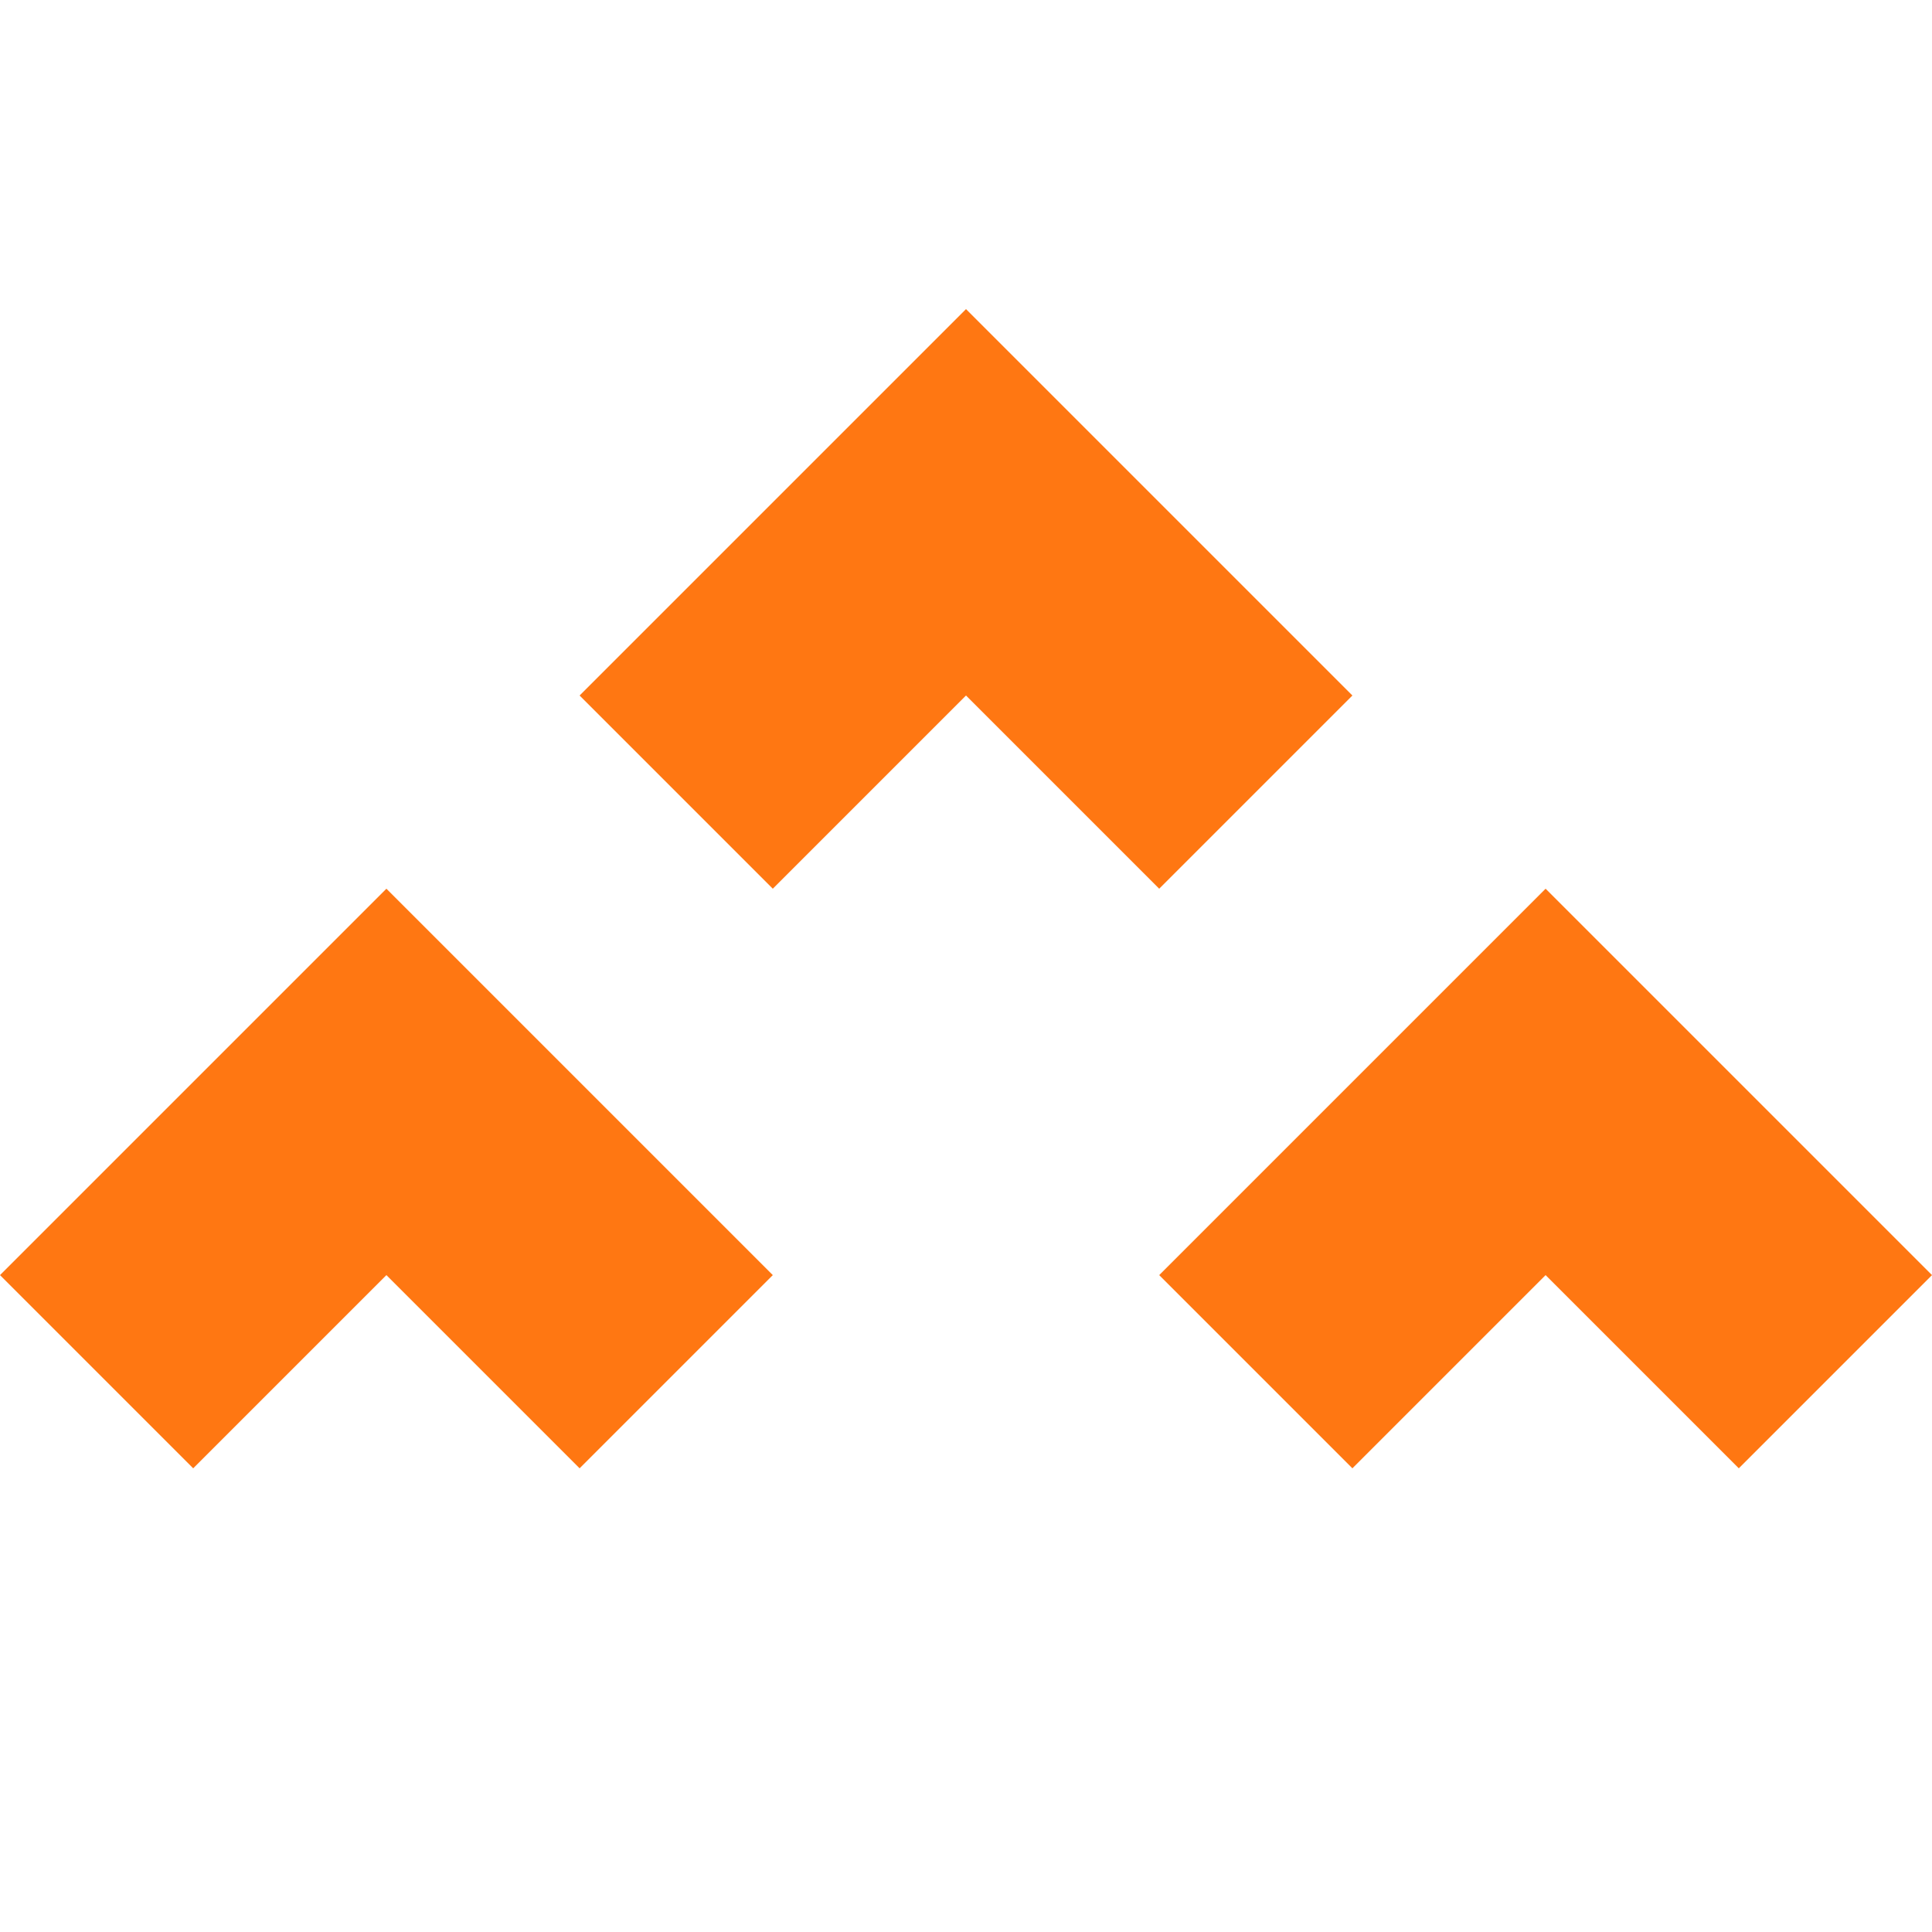
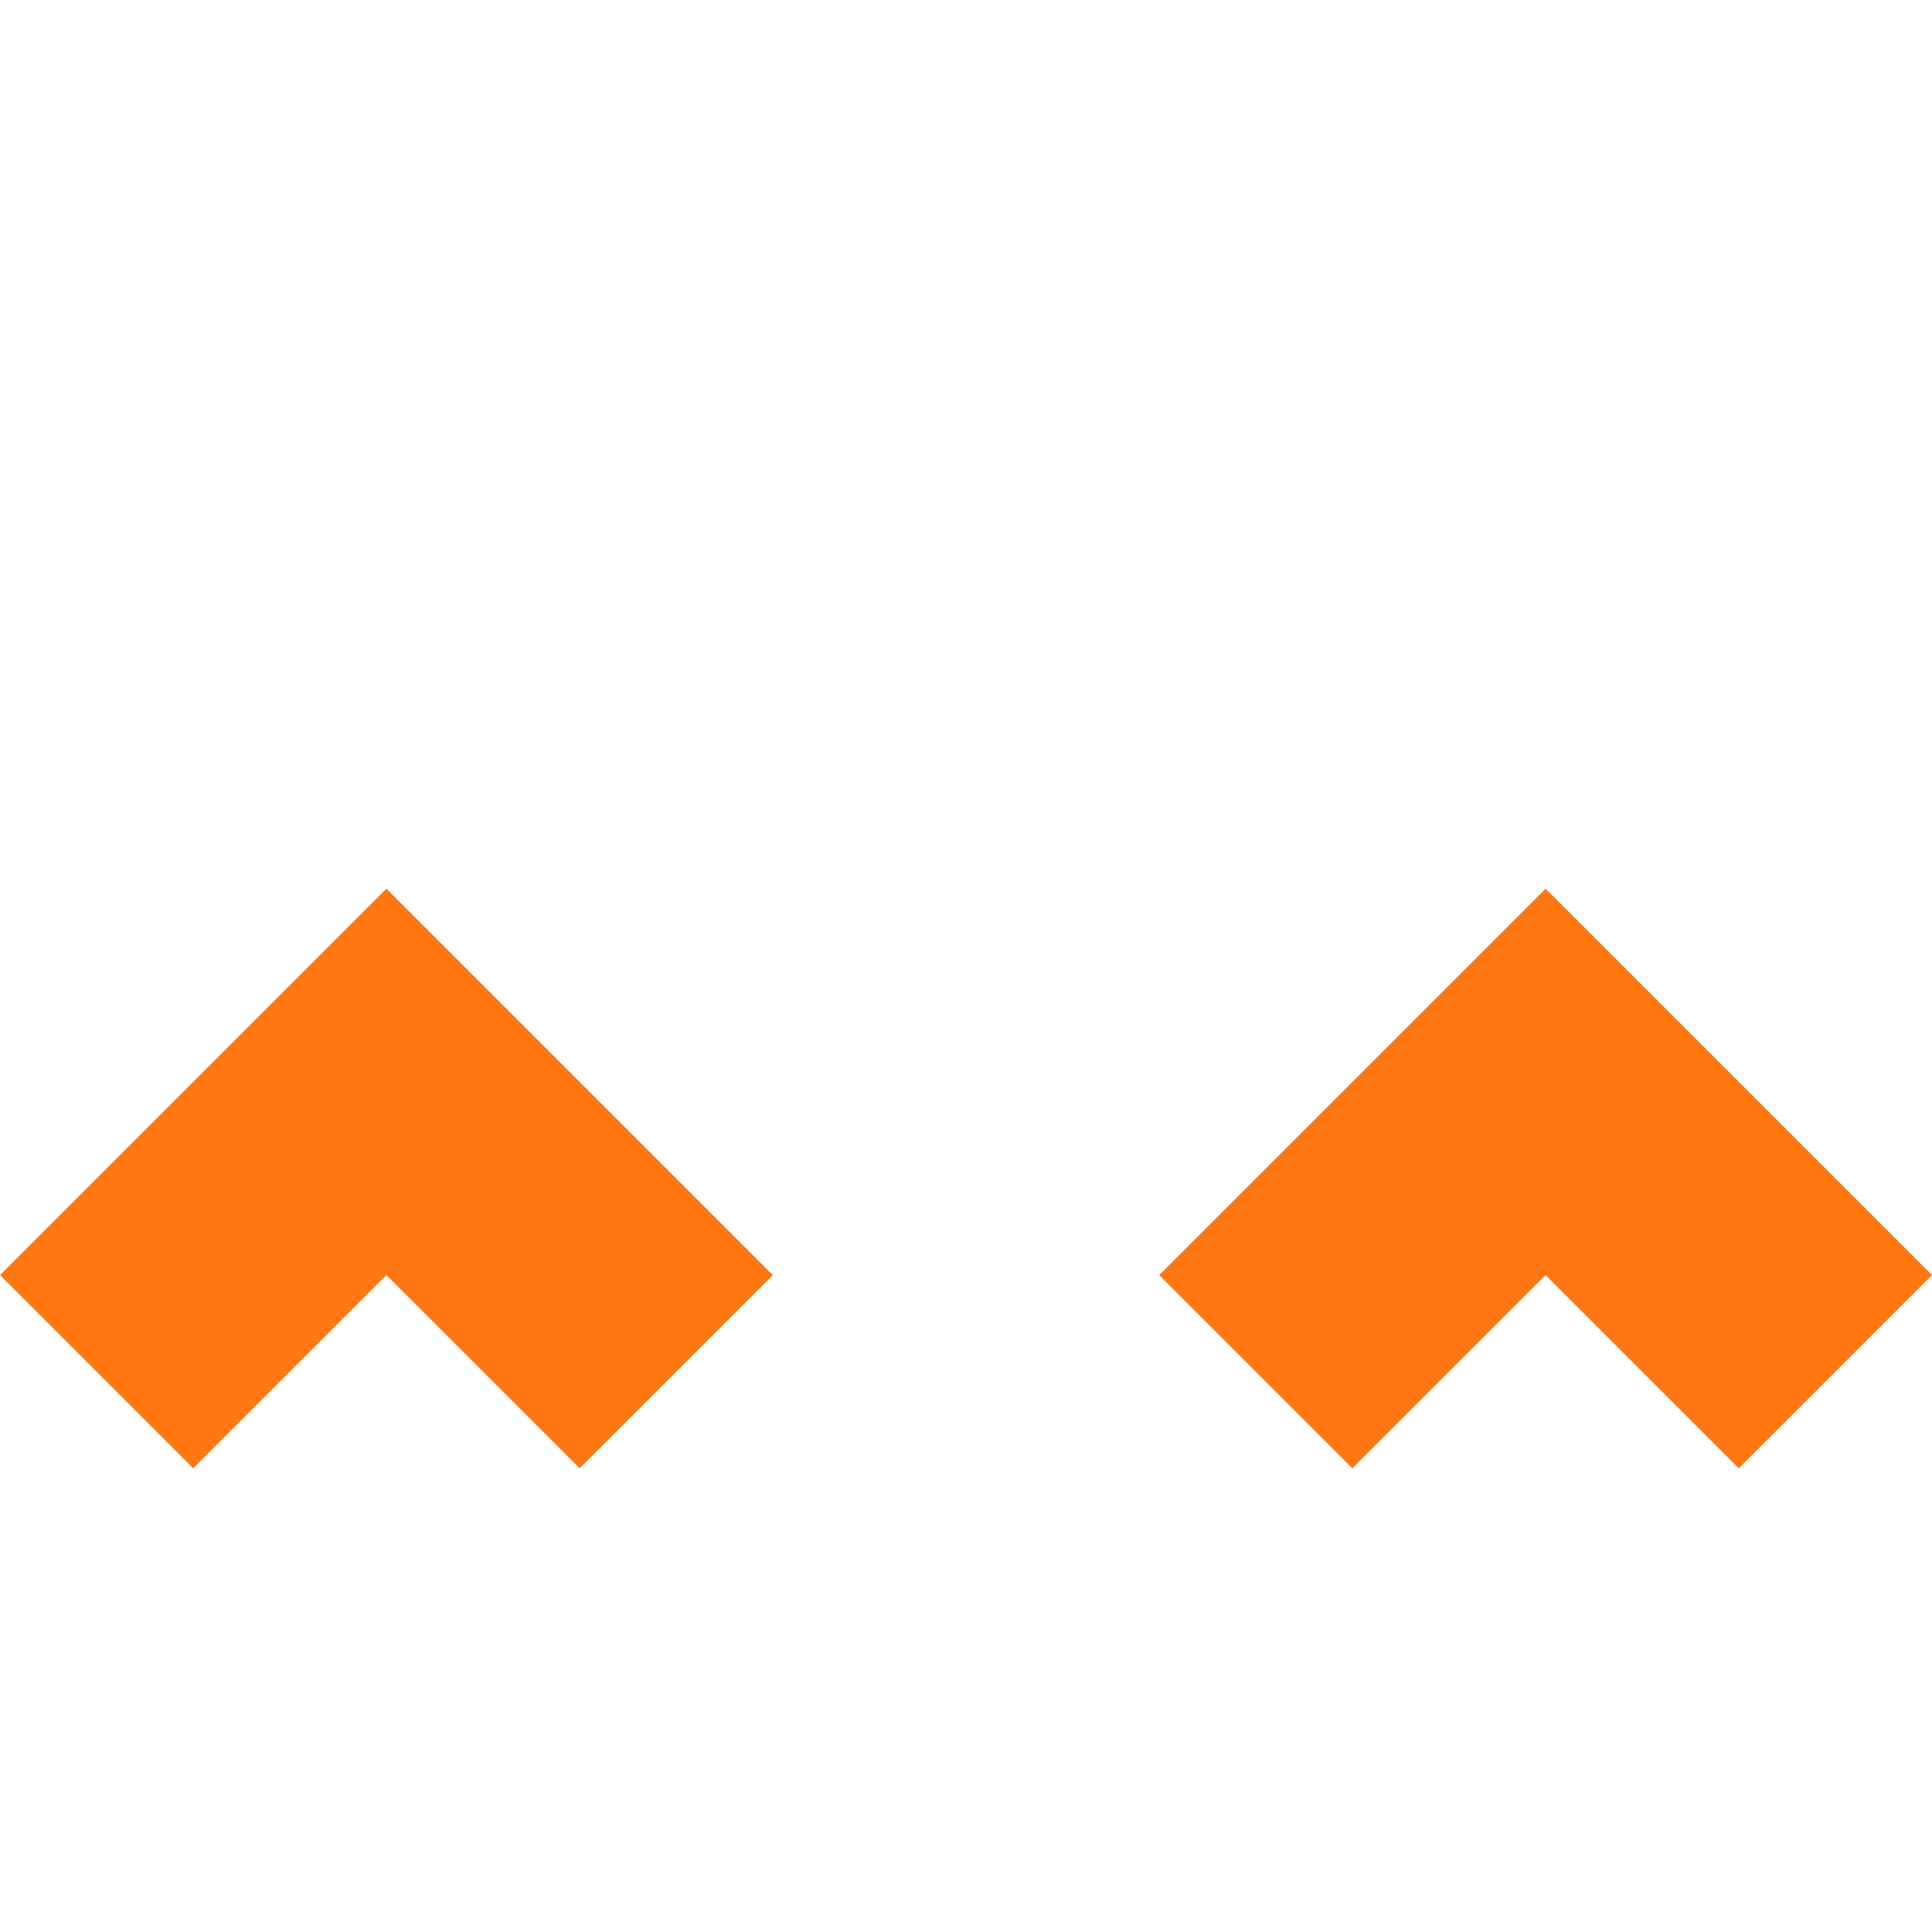
<svg xmlns="http://www.w3.org/2000/svg" id="a" viewBox="0 0 50 50">
  <defs>
    <style>.b{fill:#ff7712;}</style>
  </defs>
-   <polygon class="b" points="35 18 30 13 25 8 20 13 15 18 20 23 25 18 30 23 35 18" />
  <polygon class="b" points="10 23 5 28 0 33 5 38 10 33 15 38 20 33 15 28 10 23" />
  <polygon class="b" points="45 28 40 23 35 28 30 33 35 38 40 33 45 38 50 33 45 28" />
</svg>